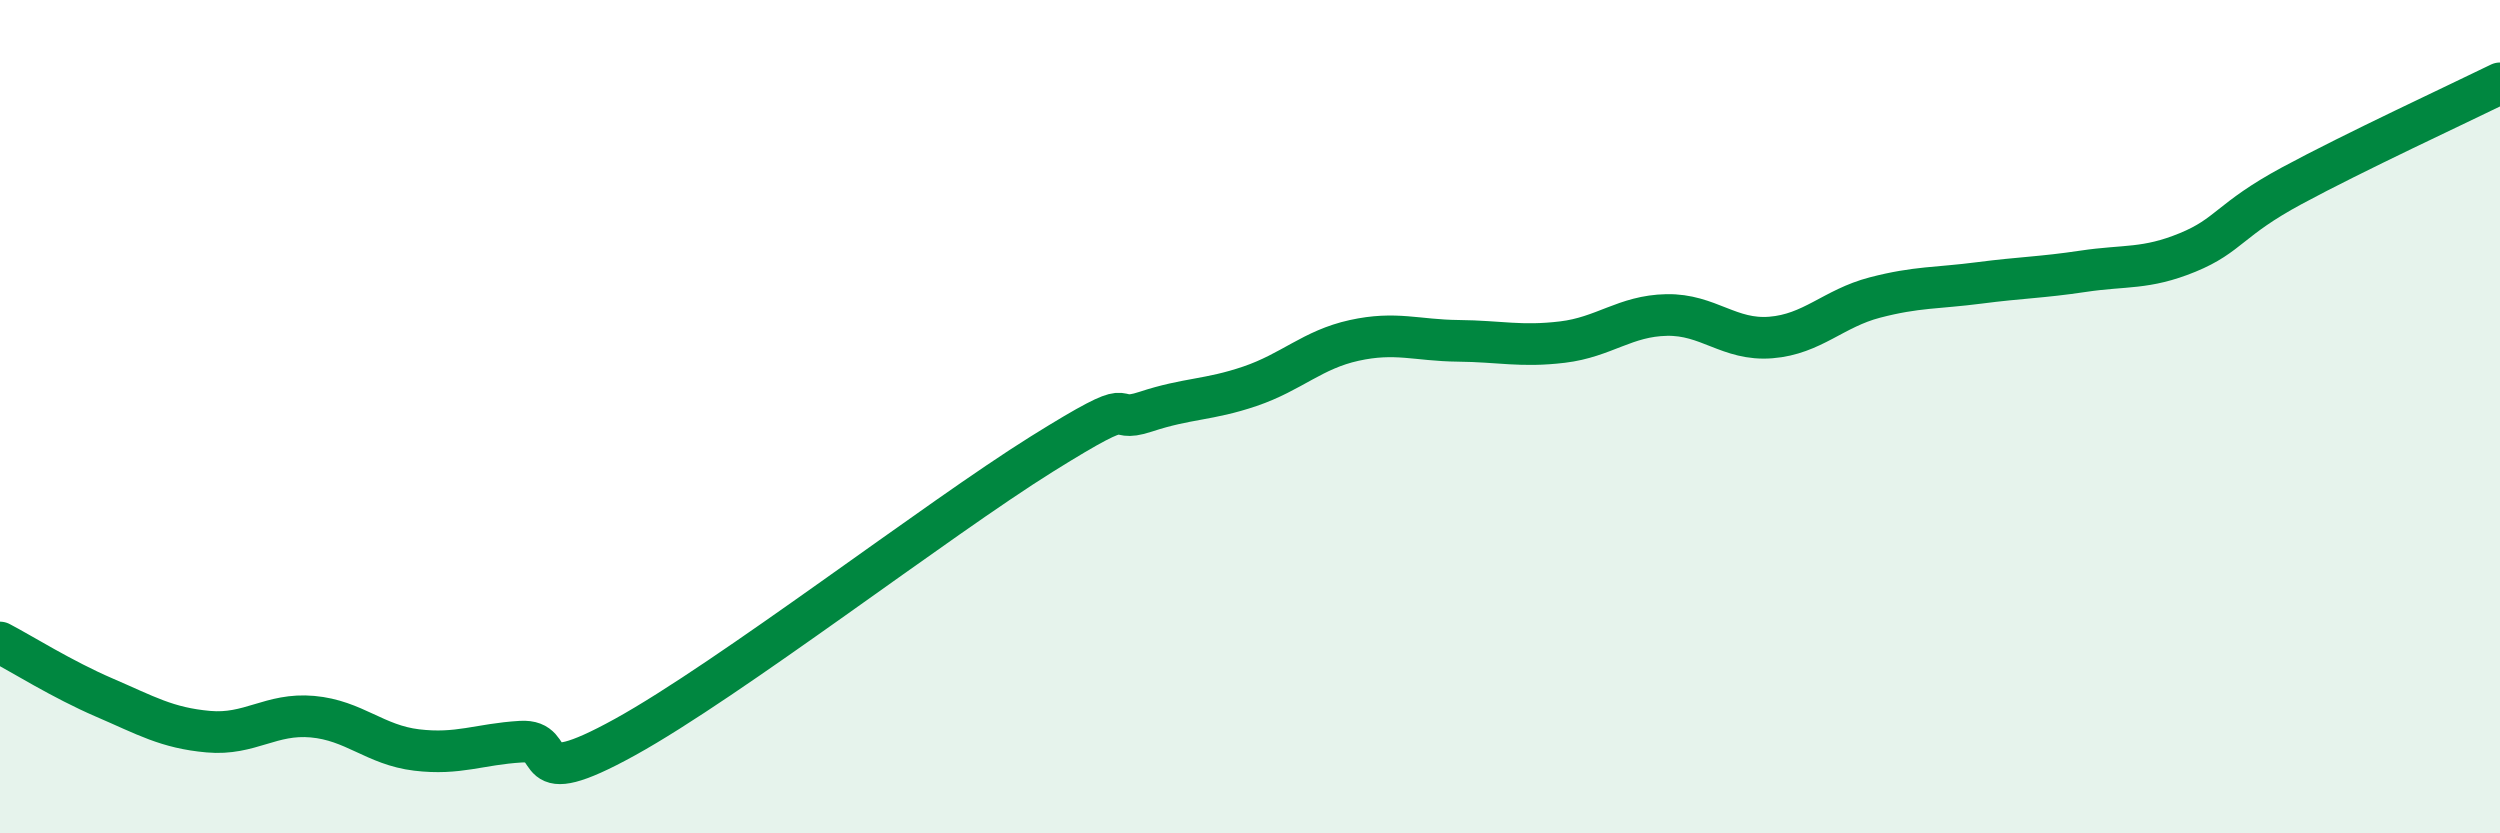
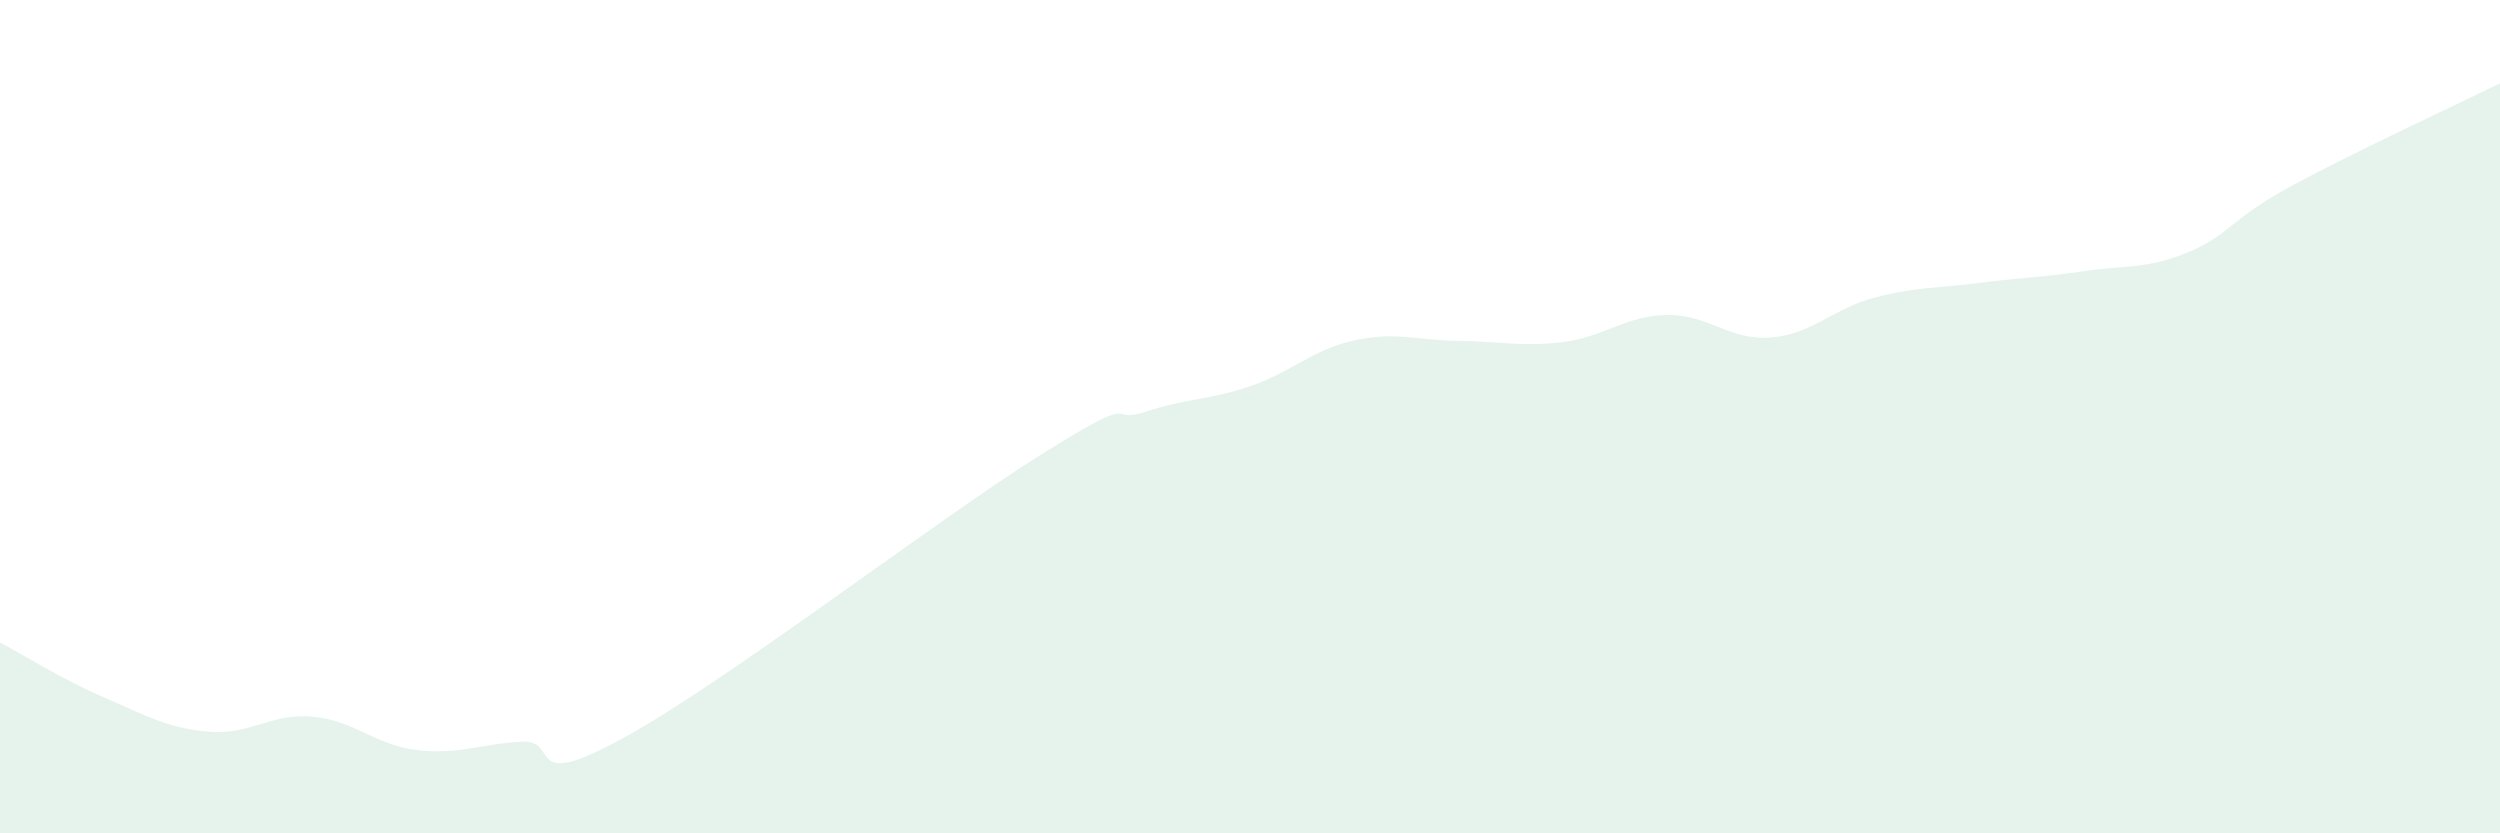
<svg xmlns="http://www.w3.org/2000/svg" width="60" height="20" viewBox="0 0 60 20">
  <path d="M 0,15.42 C 0.5,15.68 1.5,16.31 2.5,16.74 C 3.5,17.17 4,17.47 5,17.56 C 6,17.65 6.5,17.11 7.5,17.2 C 8.5,17.29 9,17.88 10,18 C 11,18.12 11.5,17.86 12.5,17.8 C 13.5,17.74 12.5,19.07 15,17.69 C 17.5,16.31 22.5,12.46 25,10.9 C 27.5,9.34 26.5,10.21 27.5,9.88 C 28.5,9.55 29,9.61 30,9.27 C 31,8.93 31.5,8.39 32.5,8.17 C 33.5,7.95 34,8.17 35,8.18 C 36,8.19 36.5,8.33 37.5,8.21 C 38.5,8.09 39,7.58 40,7.56 C 41,7.54 41.5,8.18 42.5,8.1 C 43.5,8.02 44,7.4 45,7.14 C 46,6.88 46.5,6.92 47.5,6.79 C 48.5,6.66 49,6.66 50,6.51 C 51,6.36 51.5,6.47 52.5,6.06 C 53.5,5.65 53.5,5.27 55,4.46 C 56.5,3.65 59,2.49 60,2L60 20L0 20Z" fill="#008740" opacity="0.1" stroke-linecap="round" stroke-linejoin="round" />
-   <path d="M 0,15.42 C 0.5,15.68 1.5,16.31 2.5,16.74 C 3.5,17.17 4,17.47 5,17.56 C 6,17.65 6.5,17.11 7.5,17.2 C 8.5,17.29 9,17.88 10,18 C 11,18.12 11.5,17.86 12.5,17.8 C 13.5,17.74 12.5,19.07 15,17.69 C 17.5,16.31 22.5,12.46 25,10.9 C 27.5,9.34 26.5,10.21 27.5,9.88 C 28.5,9.55 29,9.61 30,9.27 C 31,8.93 31.5,8.39 32.5,8.17 C 33.5,7.95 34,8.17 35,8.18 C 36,8.19 36.5,8.33 37.5,8.21 C 38.5,8.09 39,7.58 40,7.56 C 41,7.54 41.5,8.18 42.5,8.1 C 43.5,8.02 44,7.4 45,7.14 C 46,6.88 46.5,6.92 47.5,6.79 C 48.5,6.66 49,6.66 50,6.51 C 51,6.36 51.5,6.47 52.5,6.06 C 53.5,5.65 53.5,5.27 55,4.46 C 56.5,3.65 59,2.49 60,2" stroke="#008740" stroke-width="1" fill="none" stroke-linecap="round" stroke-linejoin="round" />
</svg>